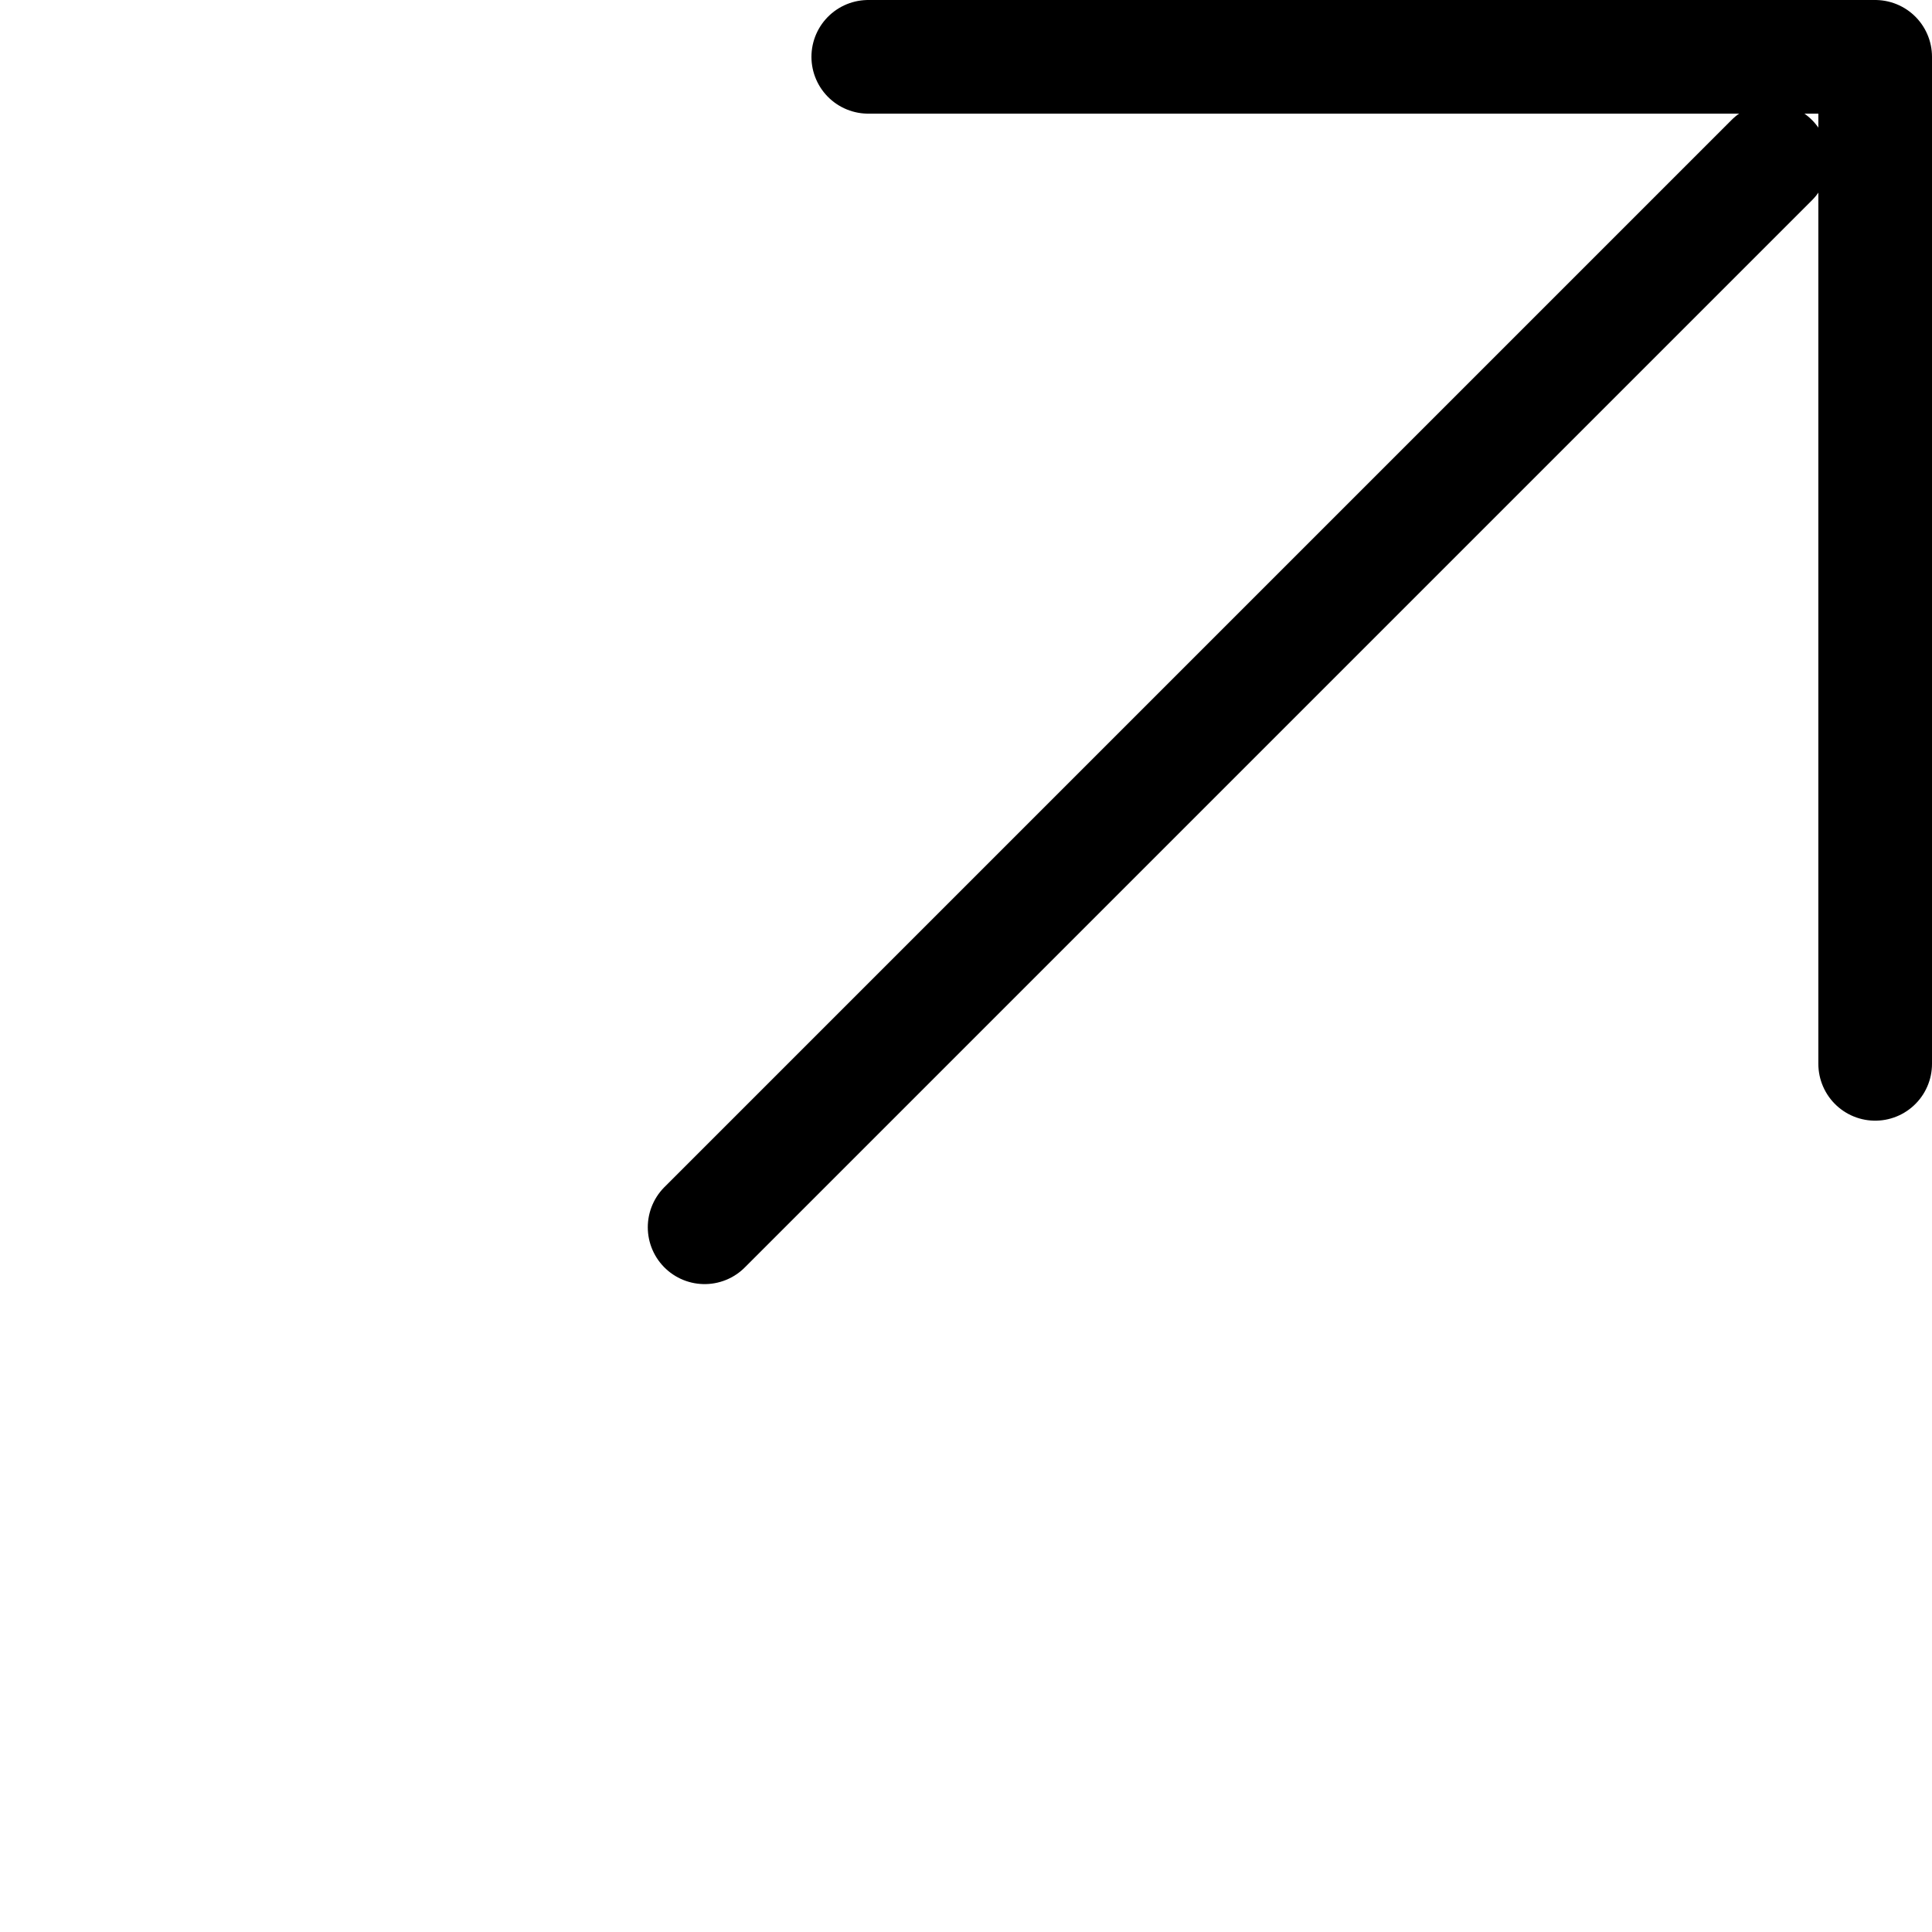
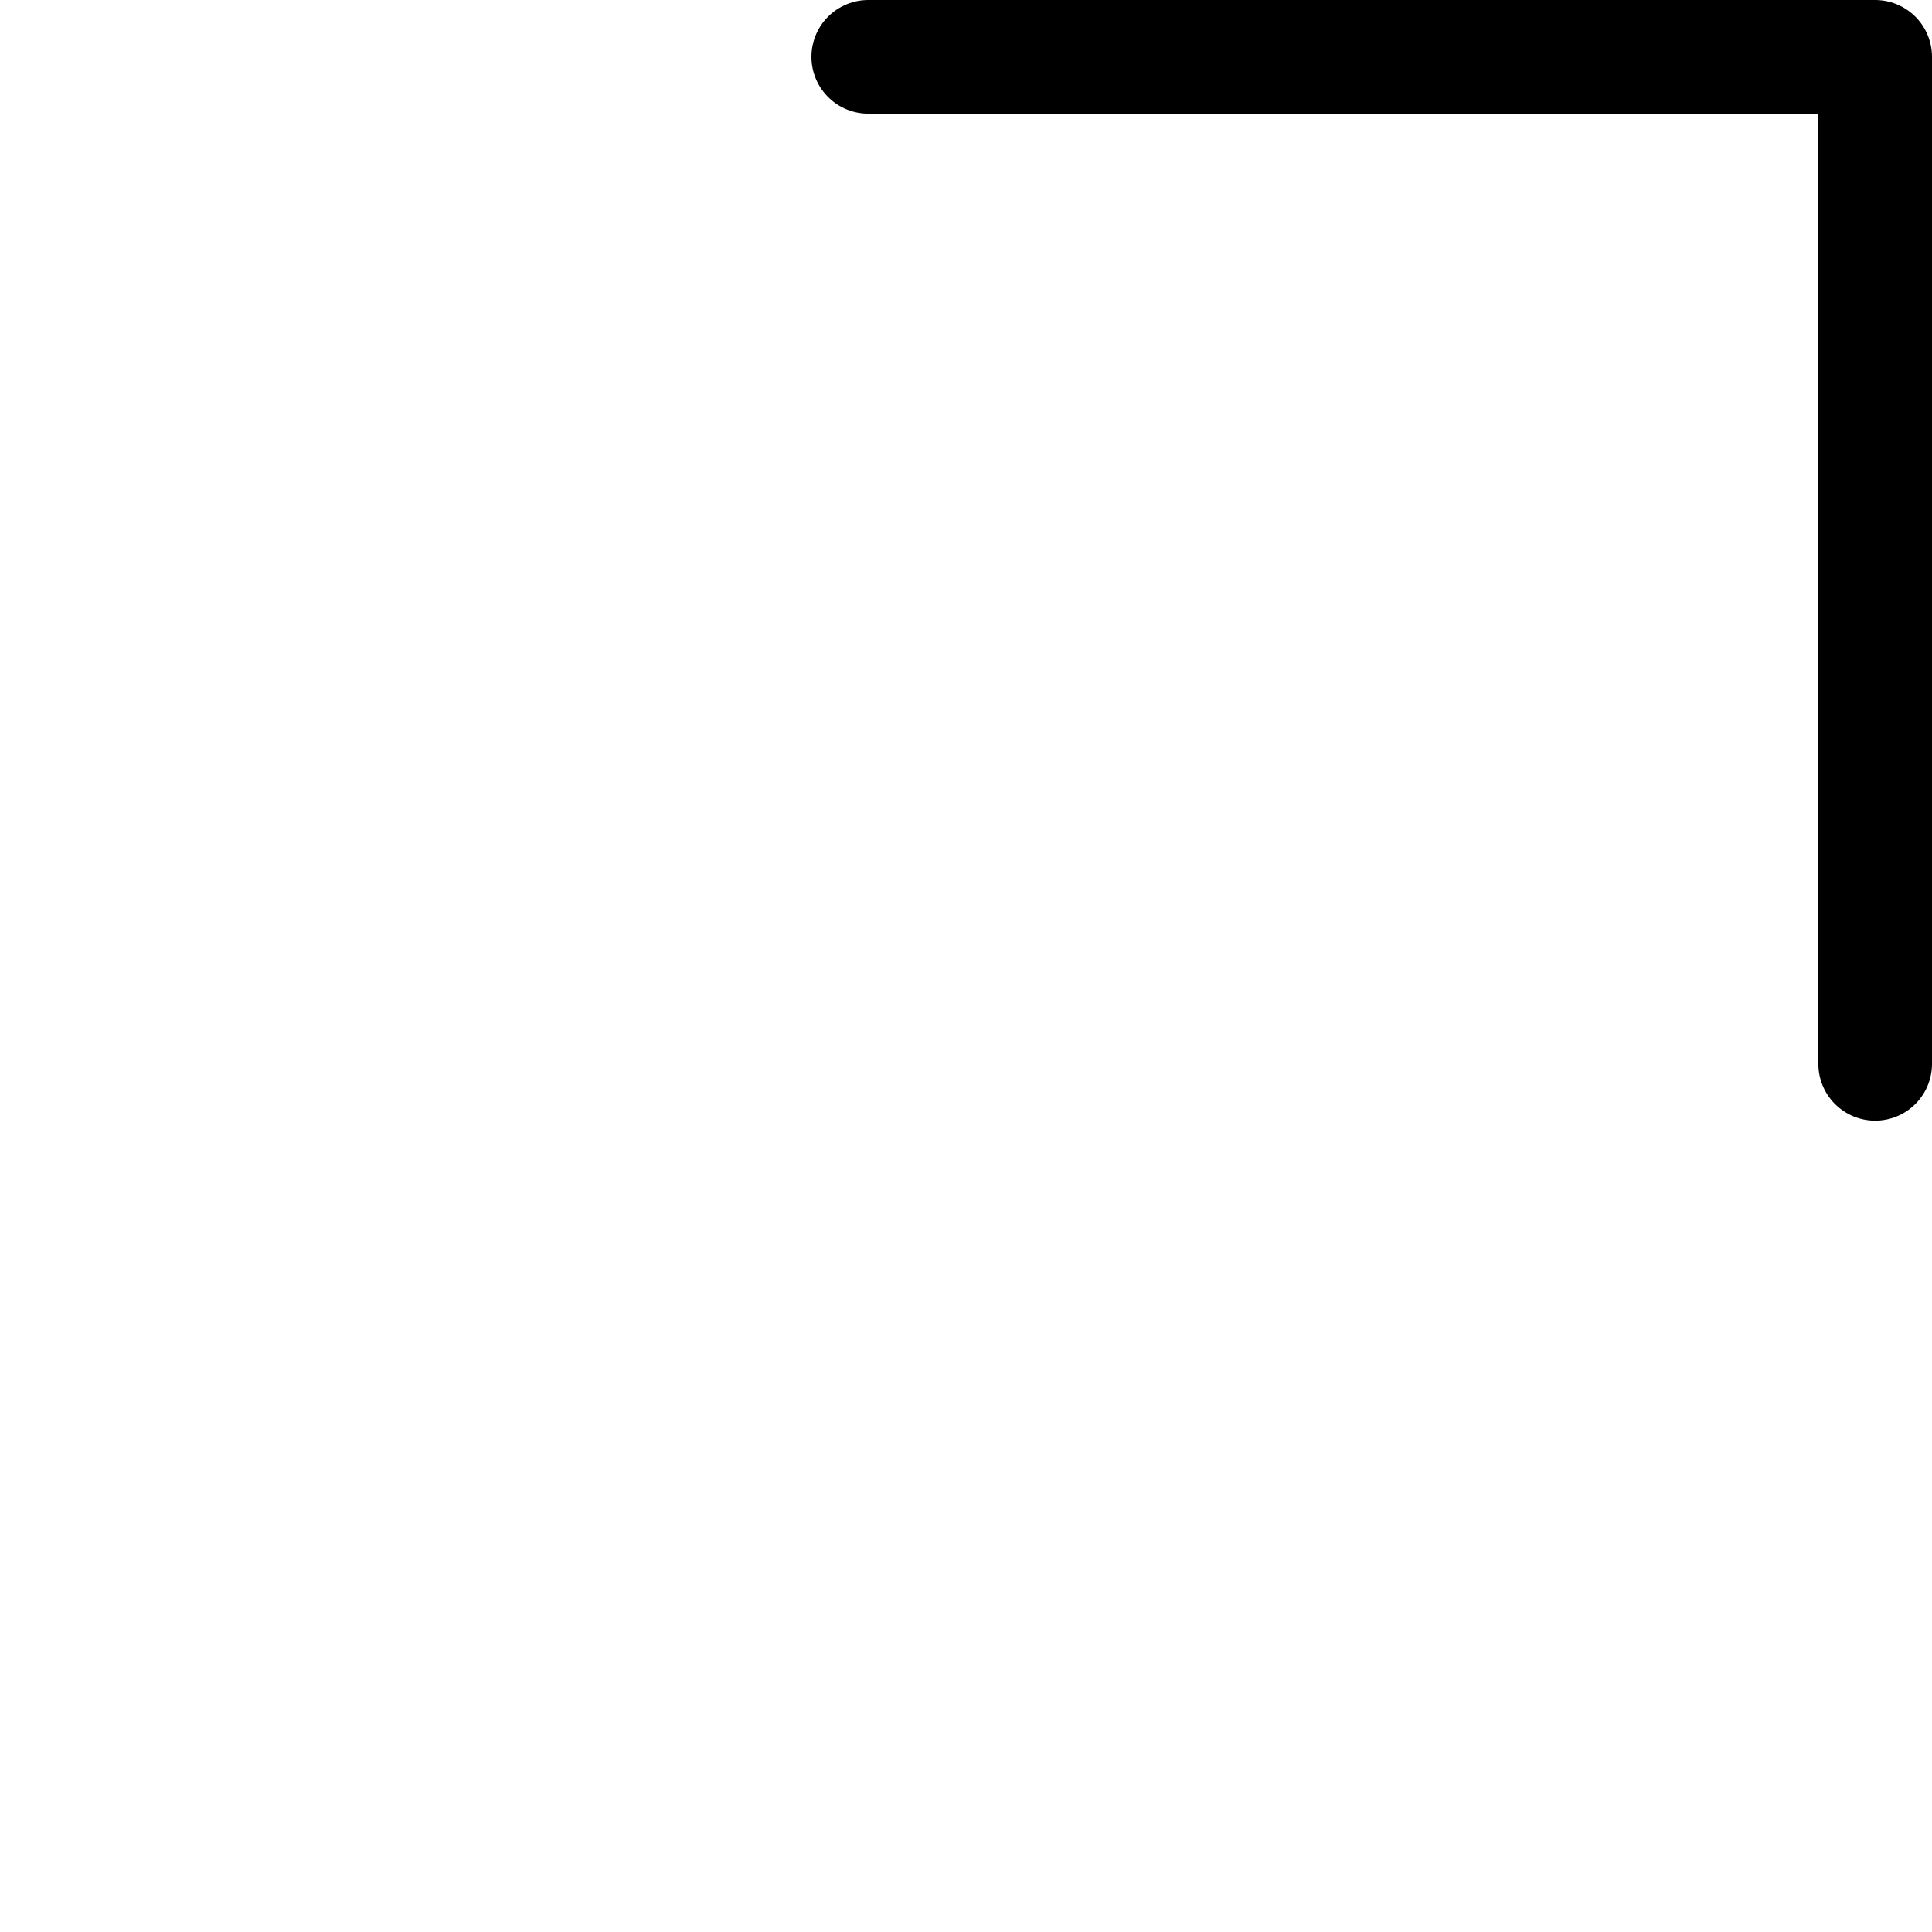
<svg xmlns="http://www.w3.org/2000/svg" width="17" height="17" viewBox="0 0 17 17">
  <g id="グループ_8969" data-name="グループ 8969" transform="translate(0.5 0.5)">
    <path id="パス_90409" data-name="パス 90409" d="M12,1H20.86V9.861" transform="translate(-4.86 -1)" fill="none" stroke="#000" stroke-linecap="round" stroke-linejoin="round" stroke-width="1" />
-     <line id="線_25" data-name="線 25" y1="9.39" x2="9.39" transform="translate(5.7 0.909)" fill="none" stroke="#000" stroke-linecap="round" stroke-linejoin="round" stroke-width="1" />
  </g>
</svg>